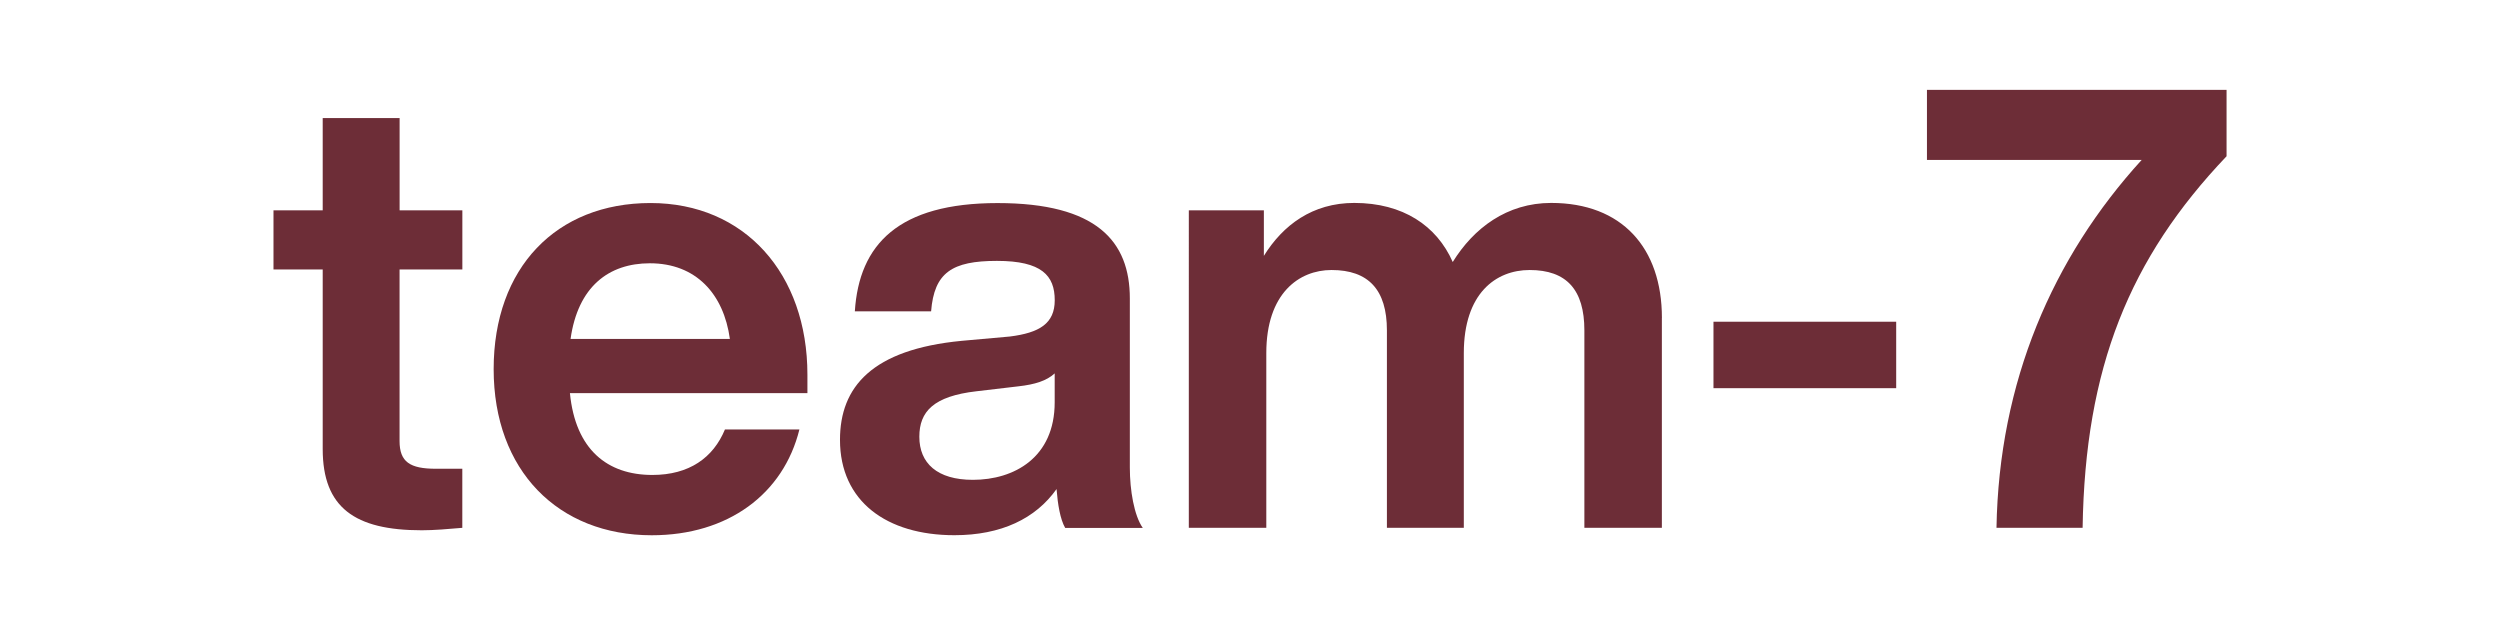
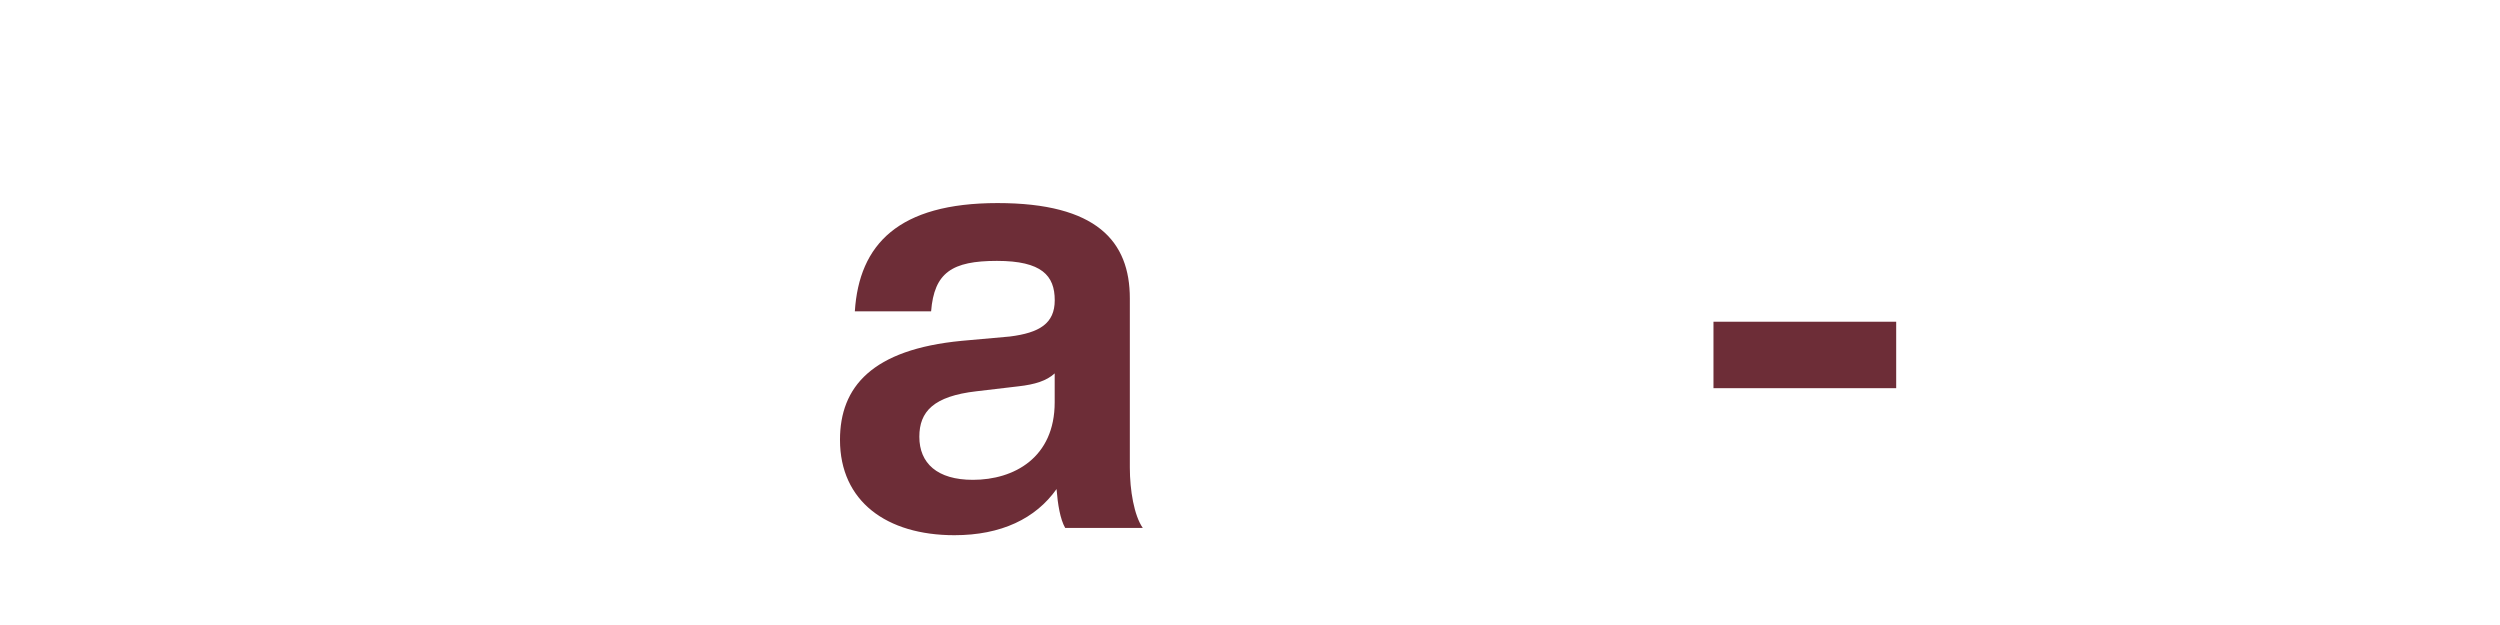
<svg xmlns="http://www.w3.org/2000/svg" id="_レイヤー_2" data-name="レイヤー 2" viewBox="0 0 512 128">
  <defs>
    <style>
      .cls-1 {
        fill: #6d2d37;
      }
    </style>
  </defs>
-   <path class="cls-1" d="M81.83,55.18v35.15c0,4.28,2.14,5.67,7.43,5.67h5.42v12.1c-2.9.25-5.8.5-8.31.5-13.73,0-20.28-4.66-20.28-16.63v-36.79h-10.08v-12.1h10.08v-18.9h15.75v18.9h12.85v12.1h-12.85Z" />
-   <path class="cls-1" d="M165.36,80.51h-48.64c1.13,11.59,7.69,16.76,16.88,16.76,7.56,0,12.47-3.53,14.87-9.32h15.25c-3.28,13.23-14.62,21.67-30.24,21.67-19.15,0-32.38-13.23-32.38-34.02s12.85-34.02,32.13-34.02,32.13,14.49,32.13,35.15v3.78ZM116.85,69.42h32.63c-1.26-9.2-6.93-15.5-16.38-15.5-8.44,0-14.74,4.79-16.25,15.5Z" />
  <path class="cls-1" d="M218.14,108.1c-1.01-1.76-1.51-4.79-1.76-7.94-4.28,6.05-11.34,9.45-20.92,9.45-13.86,0-23.43-6.93-23.43-19.53,0-10.84,6.55-18.52,24.95-20.28l9.83-.88c6.05-.76,9.2-2.65,9.2-7.43,0-5.04-2.65-8.06-11.84-8.06s-12.85,2.39-13.48,10.33h-15.62c.88-13.73,8.95-22.17,29.23-22.17s27.09,7.81,27.09,19.53v34.65c0,4.66.88,9.83,2.65,12.35h-15.88ZM216,82.39v-5.92c-1.64,1.51-4.03,2.27-7.43,2.65l-8.57,1.01c-8.82,1.01-11.72,4.16-11.72,9.32,0,5.42,3.66,8.82,10.96,8.82,8.44,0,16.76-4.54,16.76-15.88Z" />
-   <path class="cls-1" d="M340.35,65.13v42.96h-15.87v-40.44c0-8.31-3.65-12.35-11.21-12.35-6.93,0-13.48,4.79-13.48,17.01v35.78h-15.75v-40.44c0-8.31-3.78-12.35-11.34-12.35-6.68,0-13.36,4.79-13.36,17.01v35.78h-15.87V43.08h15.37v9.32c3.91-6.3,9.95-10.84,18.52-10.84,9.95,0,16.88,4.66,20.16,12.1,4.28-6.93,11.09-12.1,20.16-12.1,14.49,0,22.68,9.2,22.68,23.56Z" />
  <path class="cls-1" d="M350.92,65.89h37.42v13.61h-37.42v-13.61Z" />
-   <path class="cls-1" d="M456,18.39v13.61c-19.91,20.92-28.98,43.34-29.48,76.1h-17.64c.5-29.86,11.47-55.31,29.73-75.34h-43.97v-14.36h61.36Z" />
</svg>